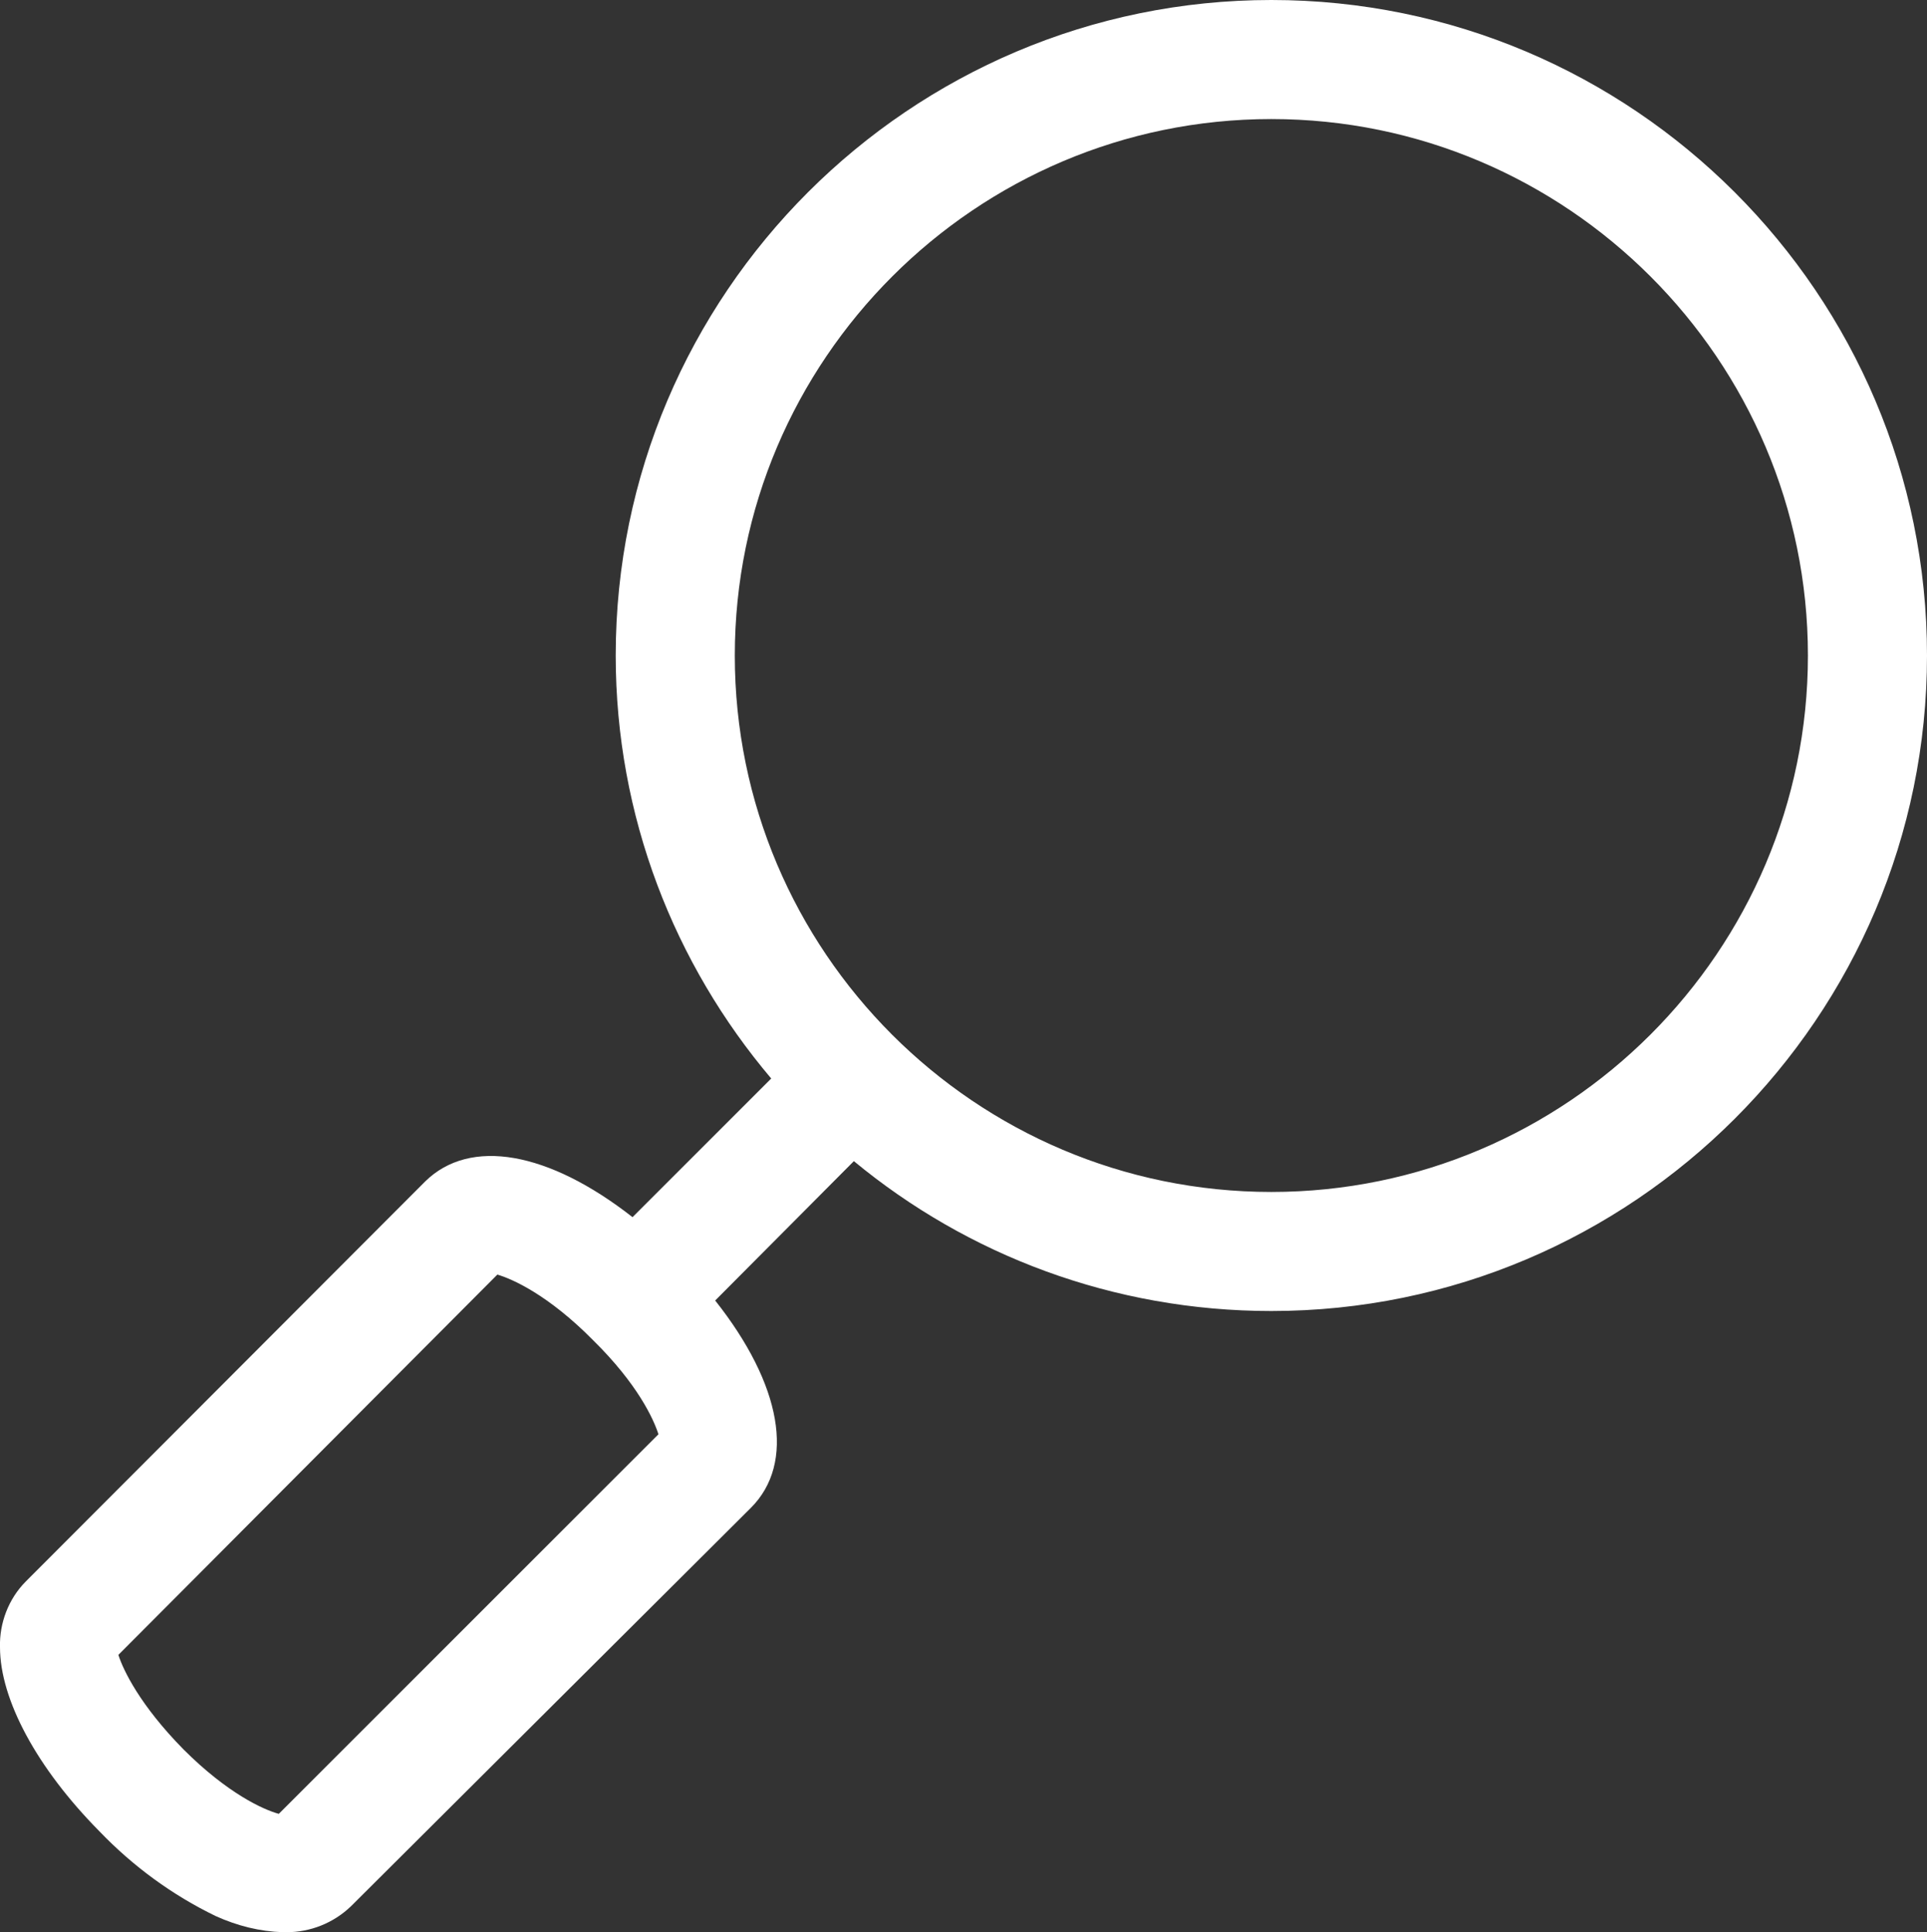
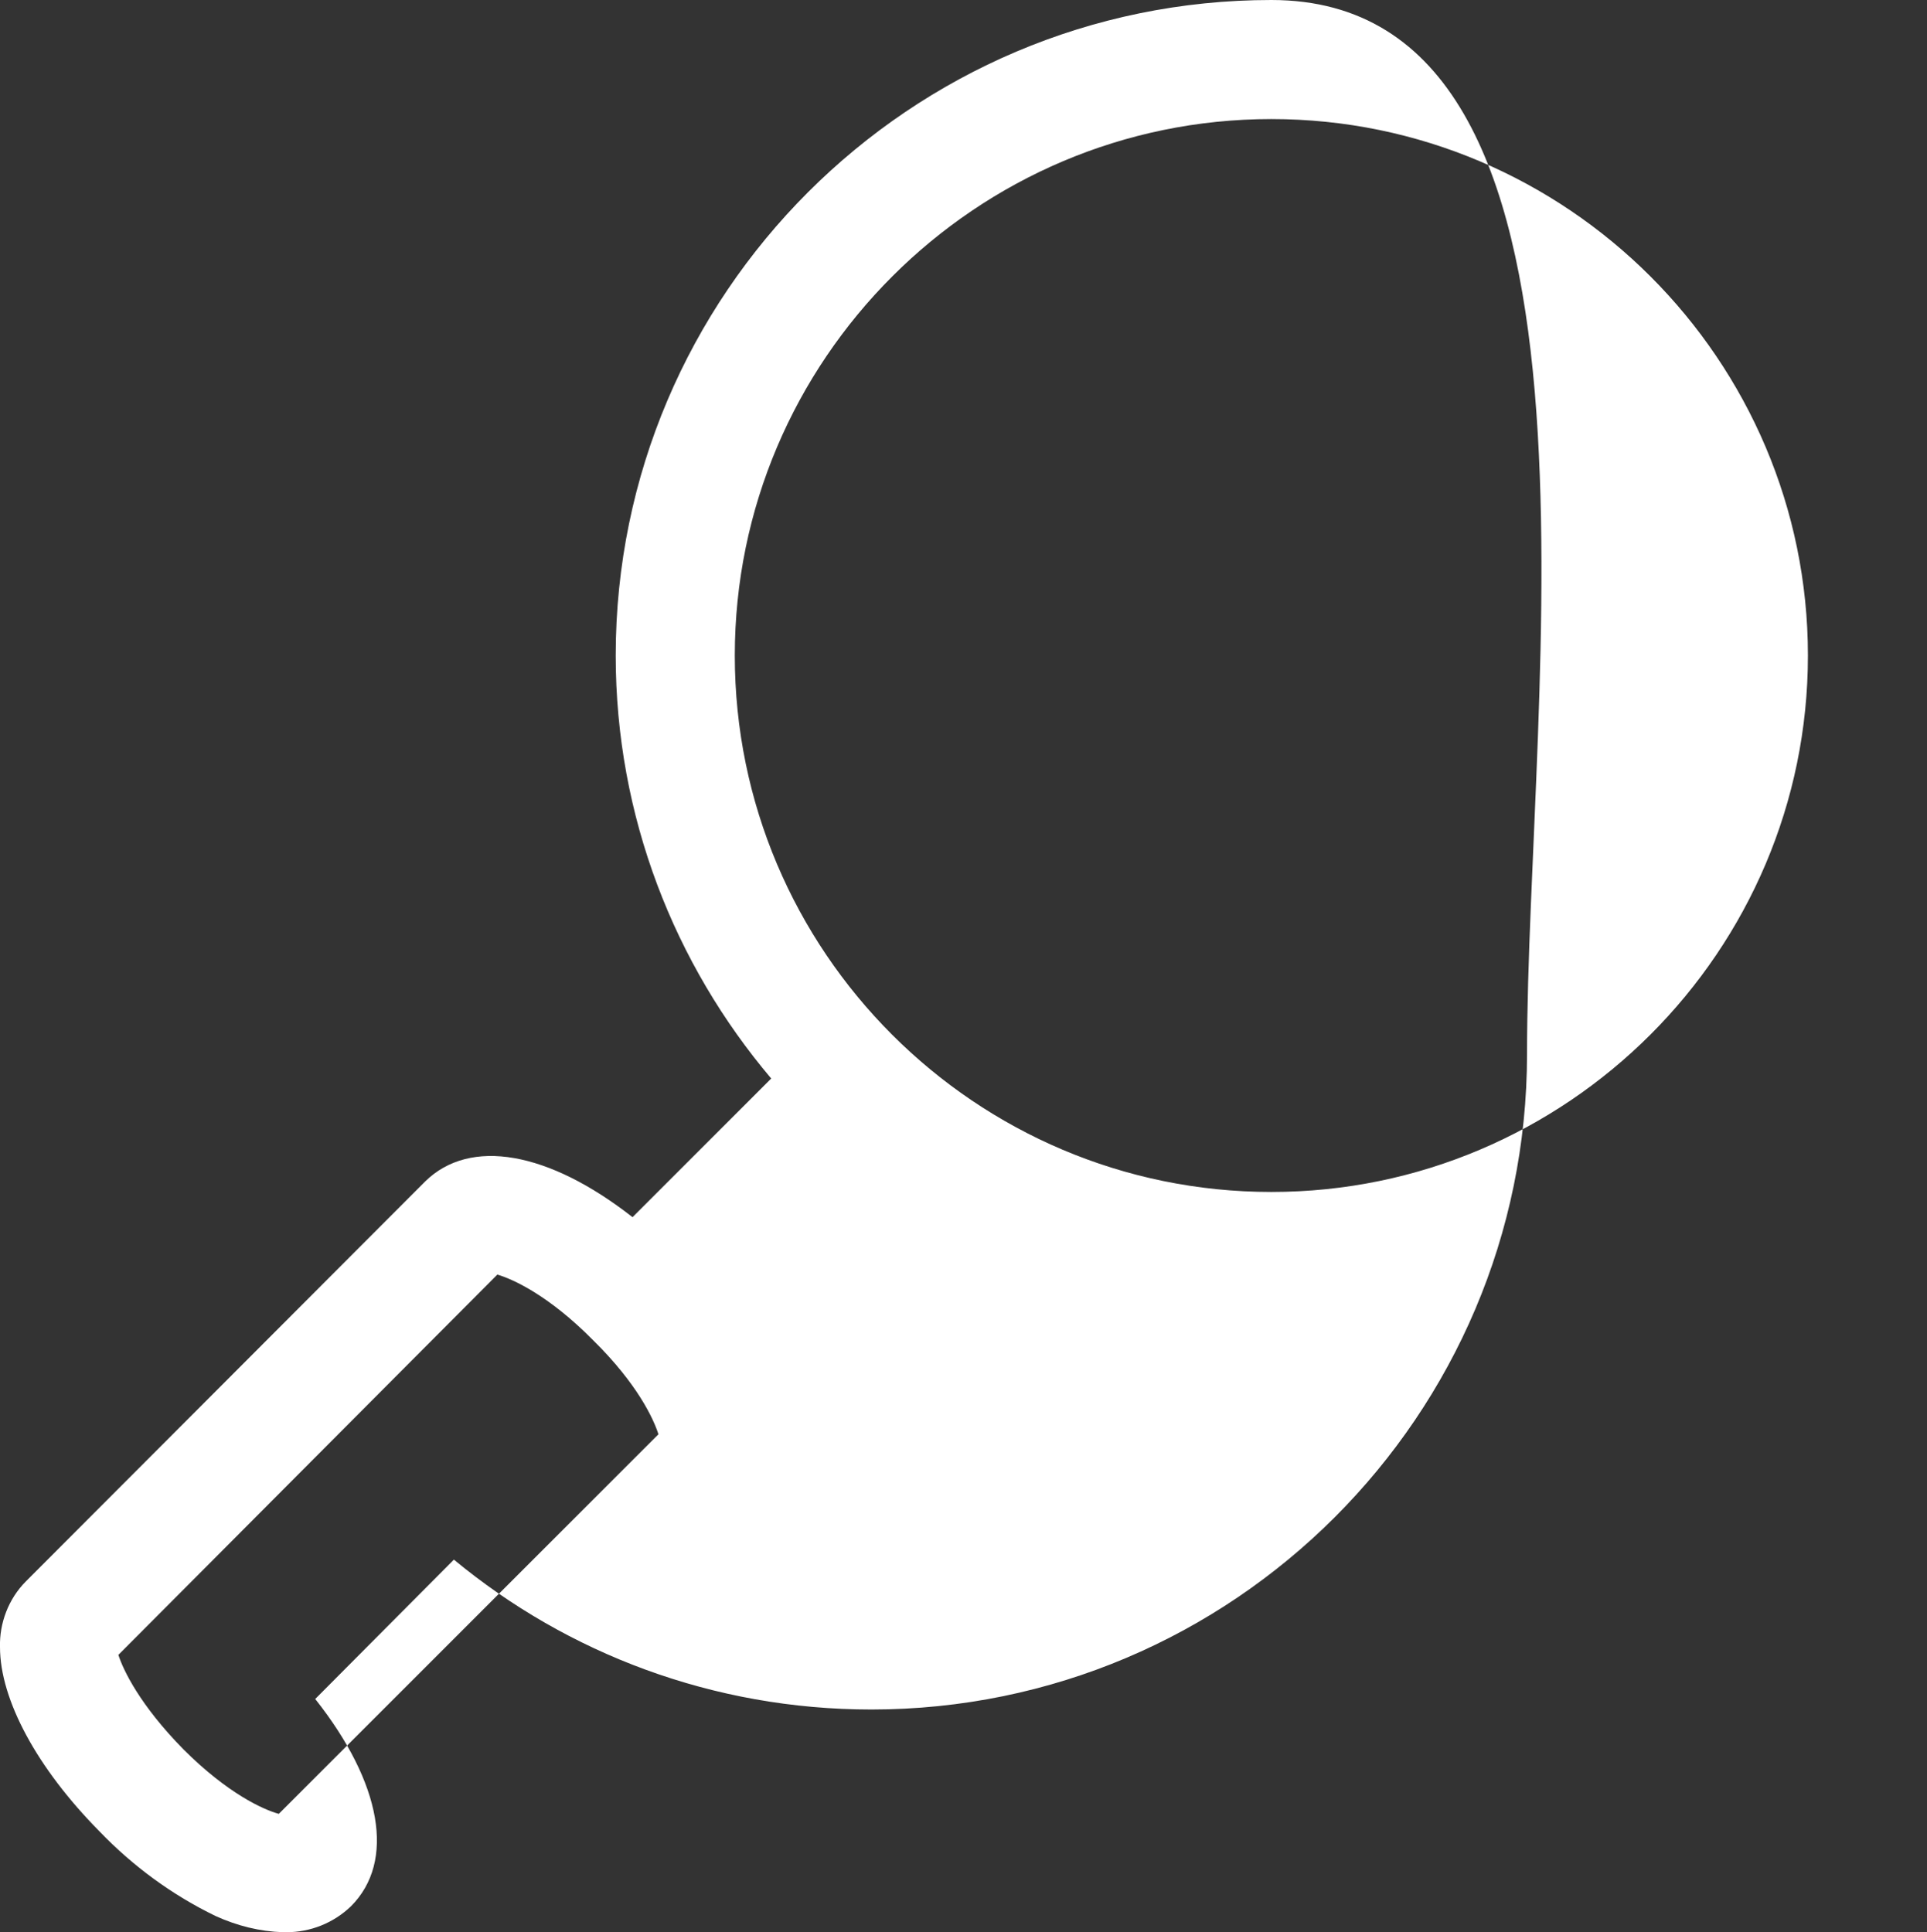
<svg xmlns="http://www.w3.org/2000/svg" id="Calque_2" data-name="Calque 2" viewBox="0 0 27.51 27.59">
  <rect x="0" y="0" width="27.51" height="27.59" fill="#333333" stroke="none" />
  <defs>
    <style>
      .cls-1 {
        fill: #fff;
      }
    </style>
  </defs>
  <g id="Calque_1-2" data-name="Calque 1">
-     <path class="cls-1" d="m18.15,0c-5.16,0-9.36,4.2-9.36,9.36,0,2.3.84,4.41,2.22,6.04l-1.98,1.98c-1.2-.94-2.32-1.14-2.96-.51L.37,22.58c-.25.25-.38.6-.37.94,0,.75.53,1.73,1.42,2.63.48.5,1.04.91,1.66,1.21.31.14.63.22.96.23h.05c.34,0,.67-.13.92-.37l5.71-5.69c.64-.64.44-1.76-.51-2.96l1.98-1.99c1.62,1.34,3.7,2.14,5.96,2.14,5.16,0,9.36-4.2,9.36-9.36S23.31,0,18.15,0ZM3.98,25.9c-.22-.06-.73-.29-1.36-.92-.62-.63-.86-1.13-.93-1.35l5.41-5.43c.21.06.73.29,1.37.94.63.62.86,1.12.93,1.34l-5.42,5.42Zm14.17-8.88c-4.23,0-7.66-3.44-7.66-7.66s3.44-7.66,7.66-7.66,7.66,3.44,7.66,7.66-3.44,7.66-7.66,7.66Z" />
+     <path class="cls-1" d="m18.15,0c-5.16,0-9.36,4.2-9.36,9.36,0,2.3.84,4.41,2.22,6.04l-1.98,1.98c-1.2-.94-2.32-1.14-2.96-.51L.37,22.58c-.25.25-.38.6-.37.94,0,.75.53,1.73,1.42,2.63.48.5,1.04.91,1.66,1.21.31.14.63.22.96.23h.05c.34,0,.67-.13.92-.37c.64-.64.44-1.76-.51-2.96l1.98-1.99c1.62,1.34,3.7,2.14,5.96,2.14,5.16,0,9.36-4.2,9.36-9.36S23.31,0,18.15,0ZM3.98,25.9c-.22-.06-.73-.29-1.36-.92-.62-.63-.86-1.13-.93-1.35l5.41-5.43c.21.06.73.29,1.37.94.63.62.86,1.12.93,1.34l-5.42,5.42Zm14.17-8.88c-4.23,0-7.66-3.44-7.66-7.66s3.44-7.66,7.66-7.66,7.66,3.44,7.66,7.66-3.44,7.66-7.66,7.66Z" />
  </g>
</svg>